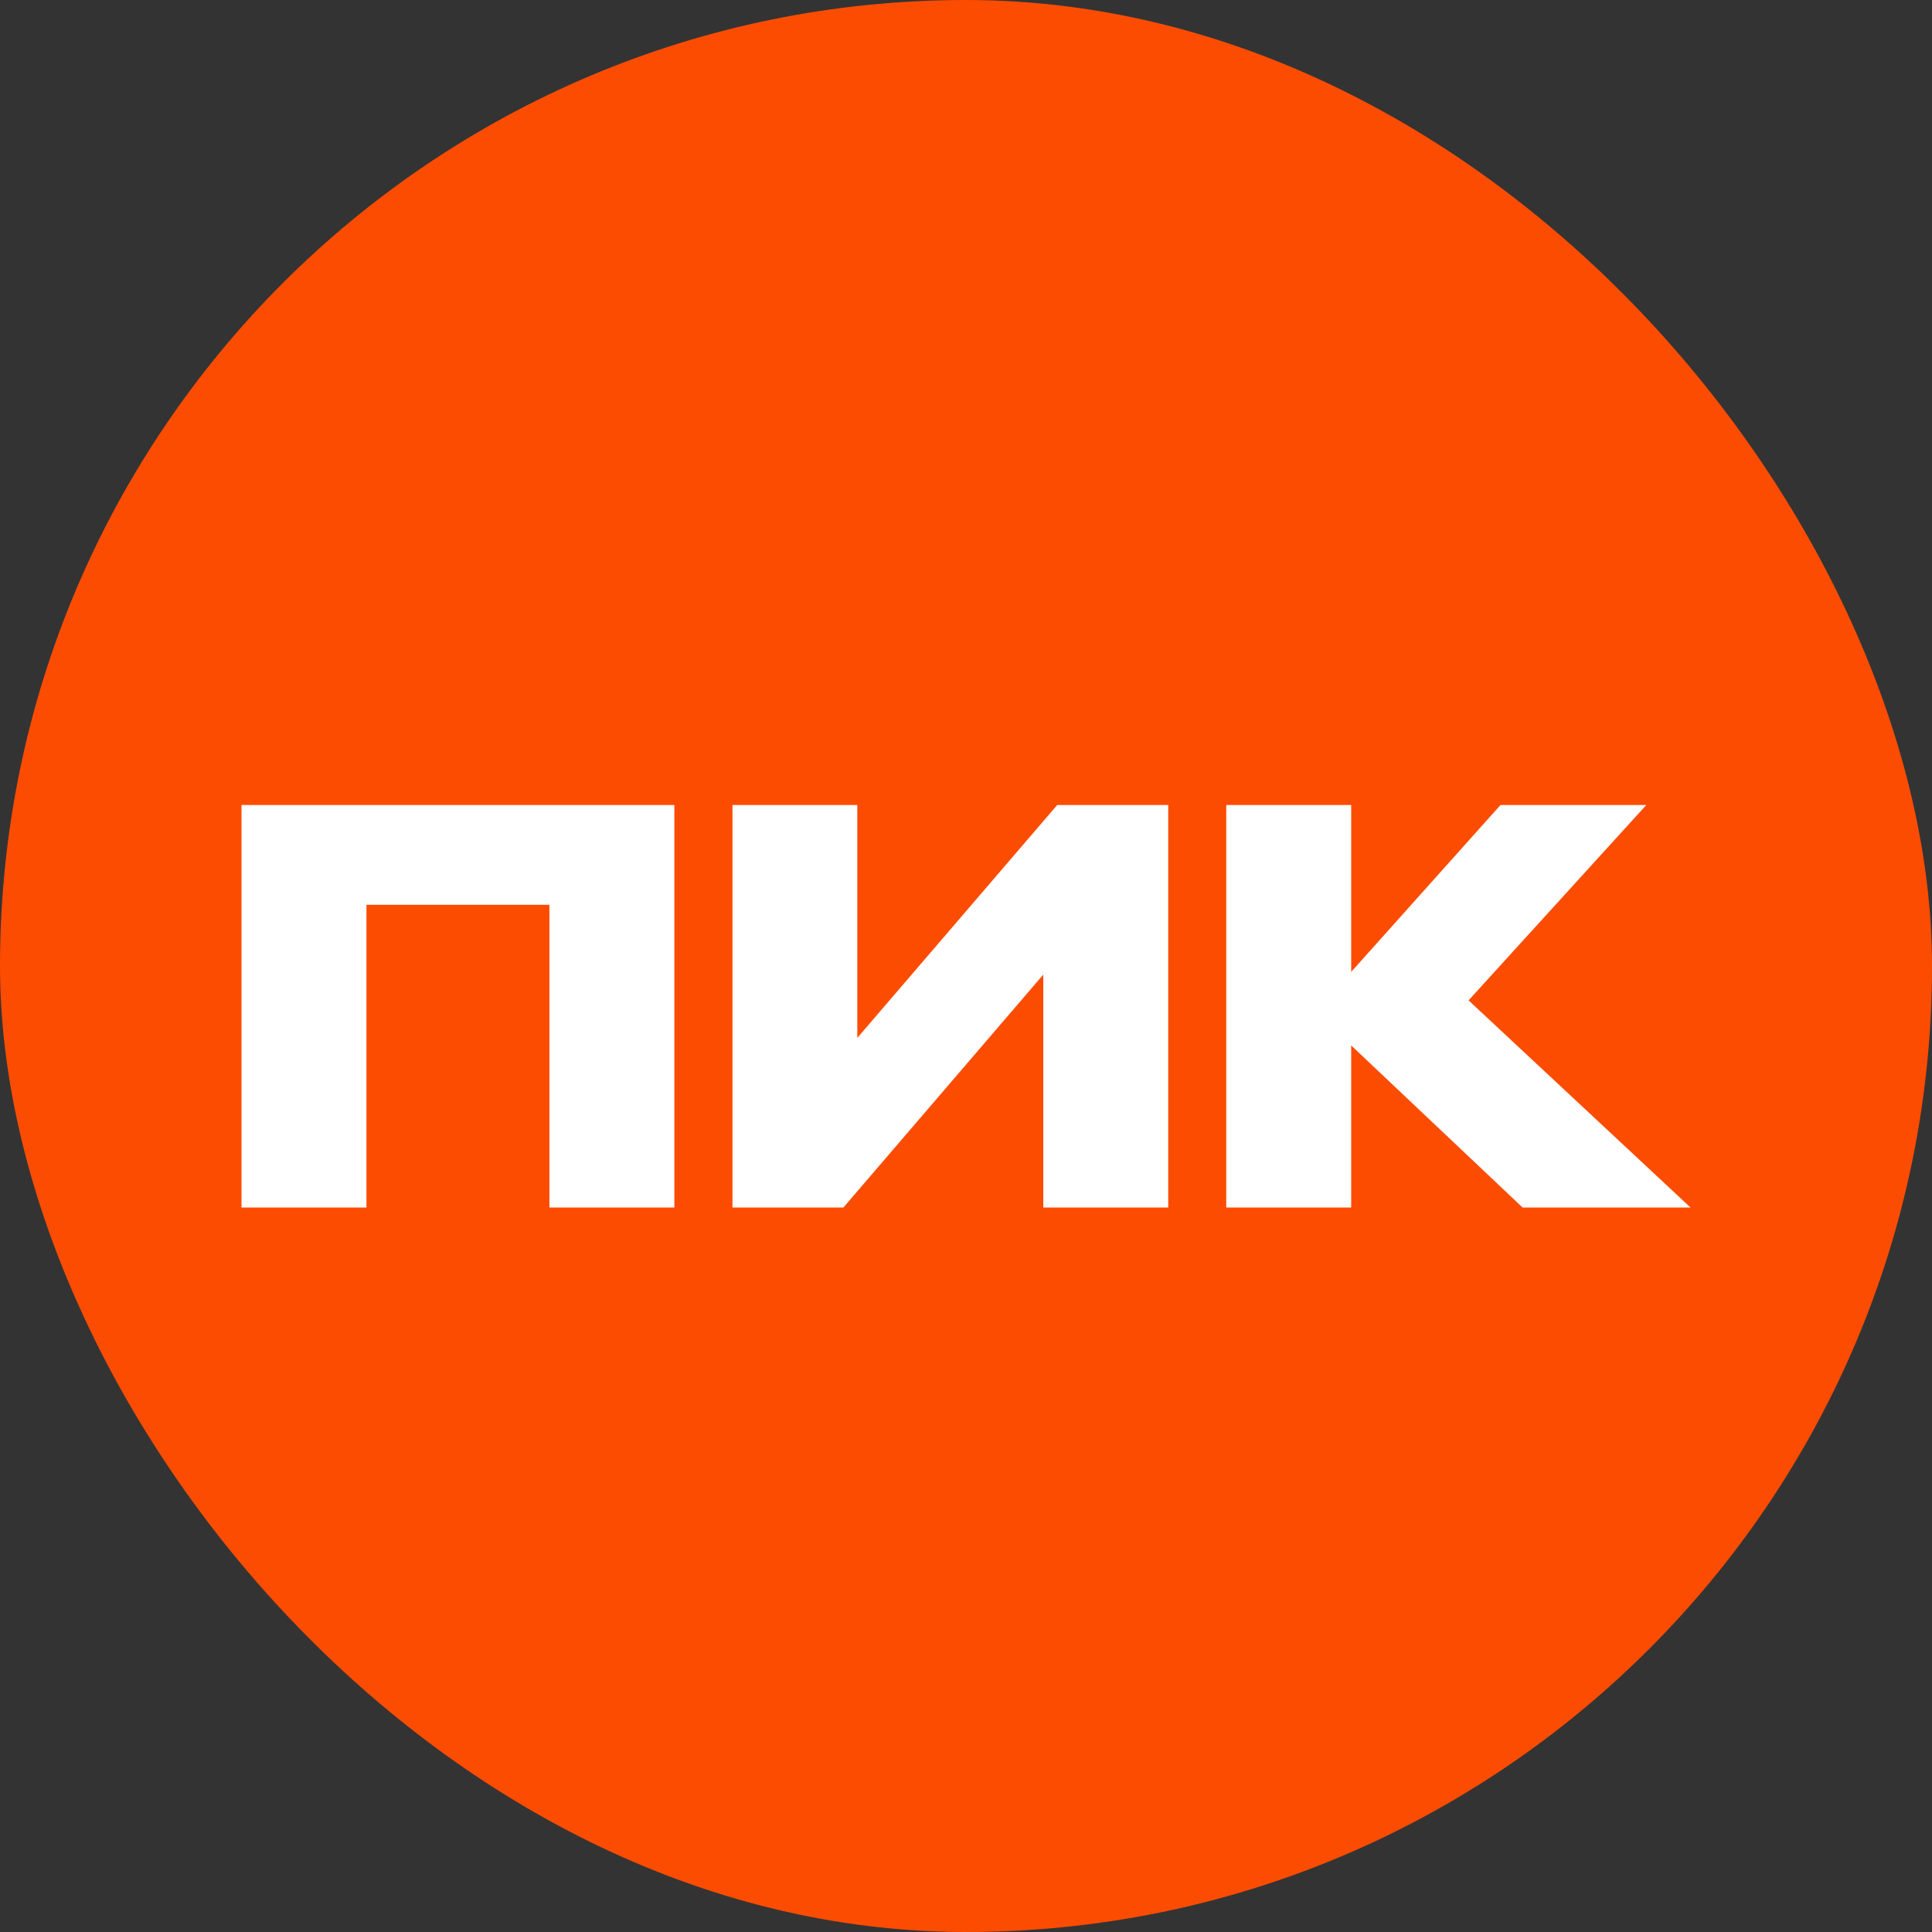
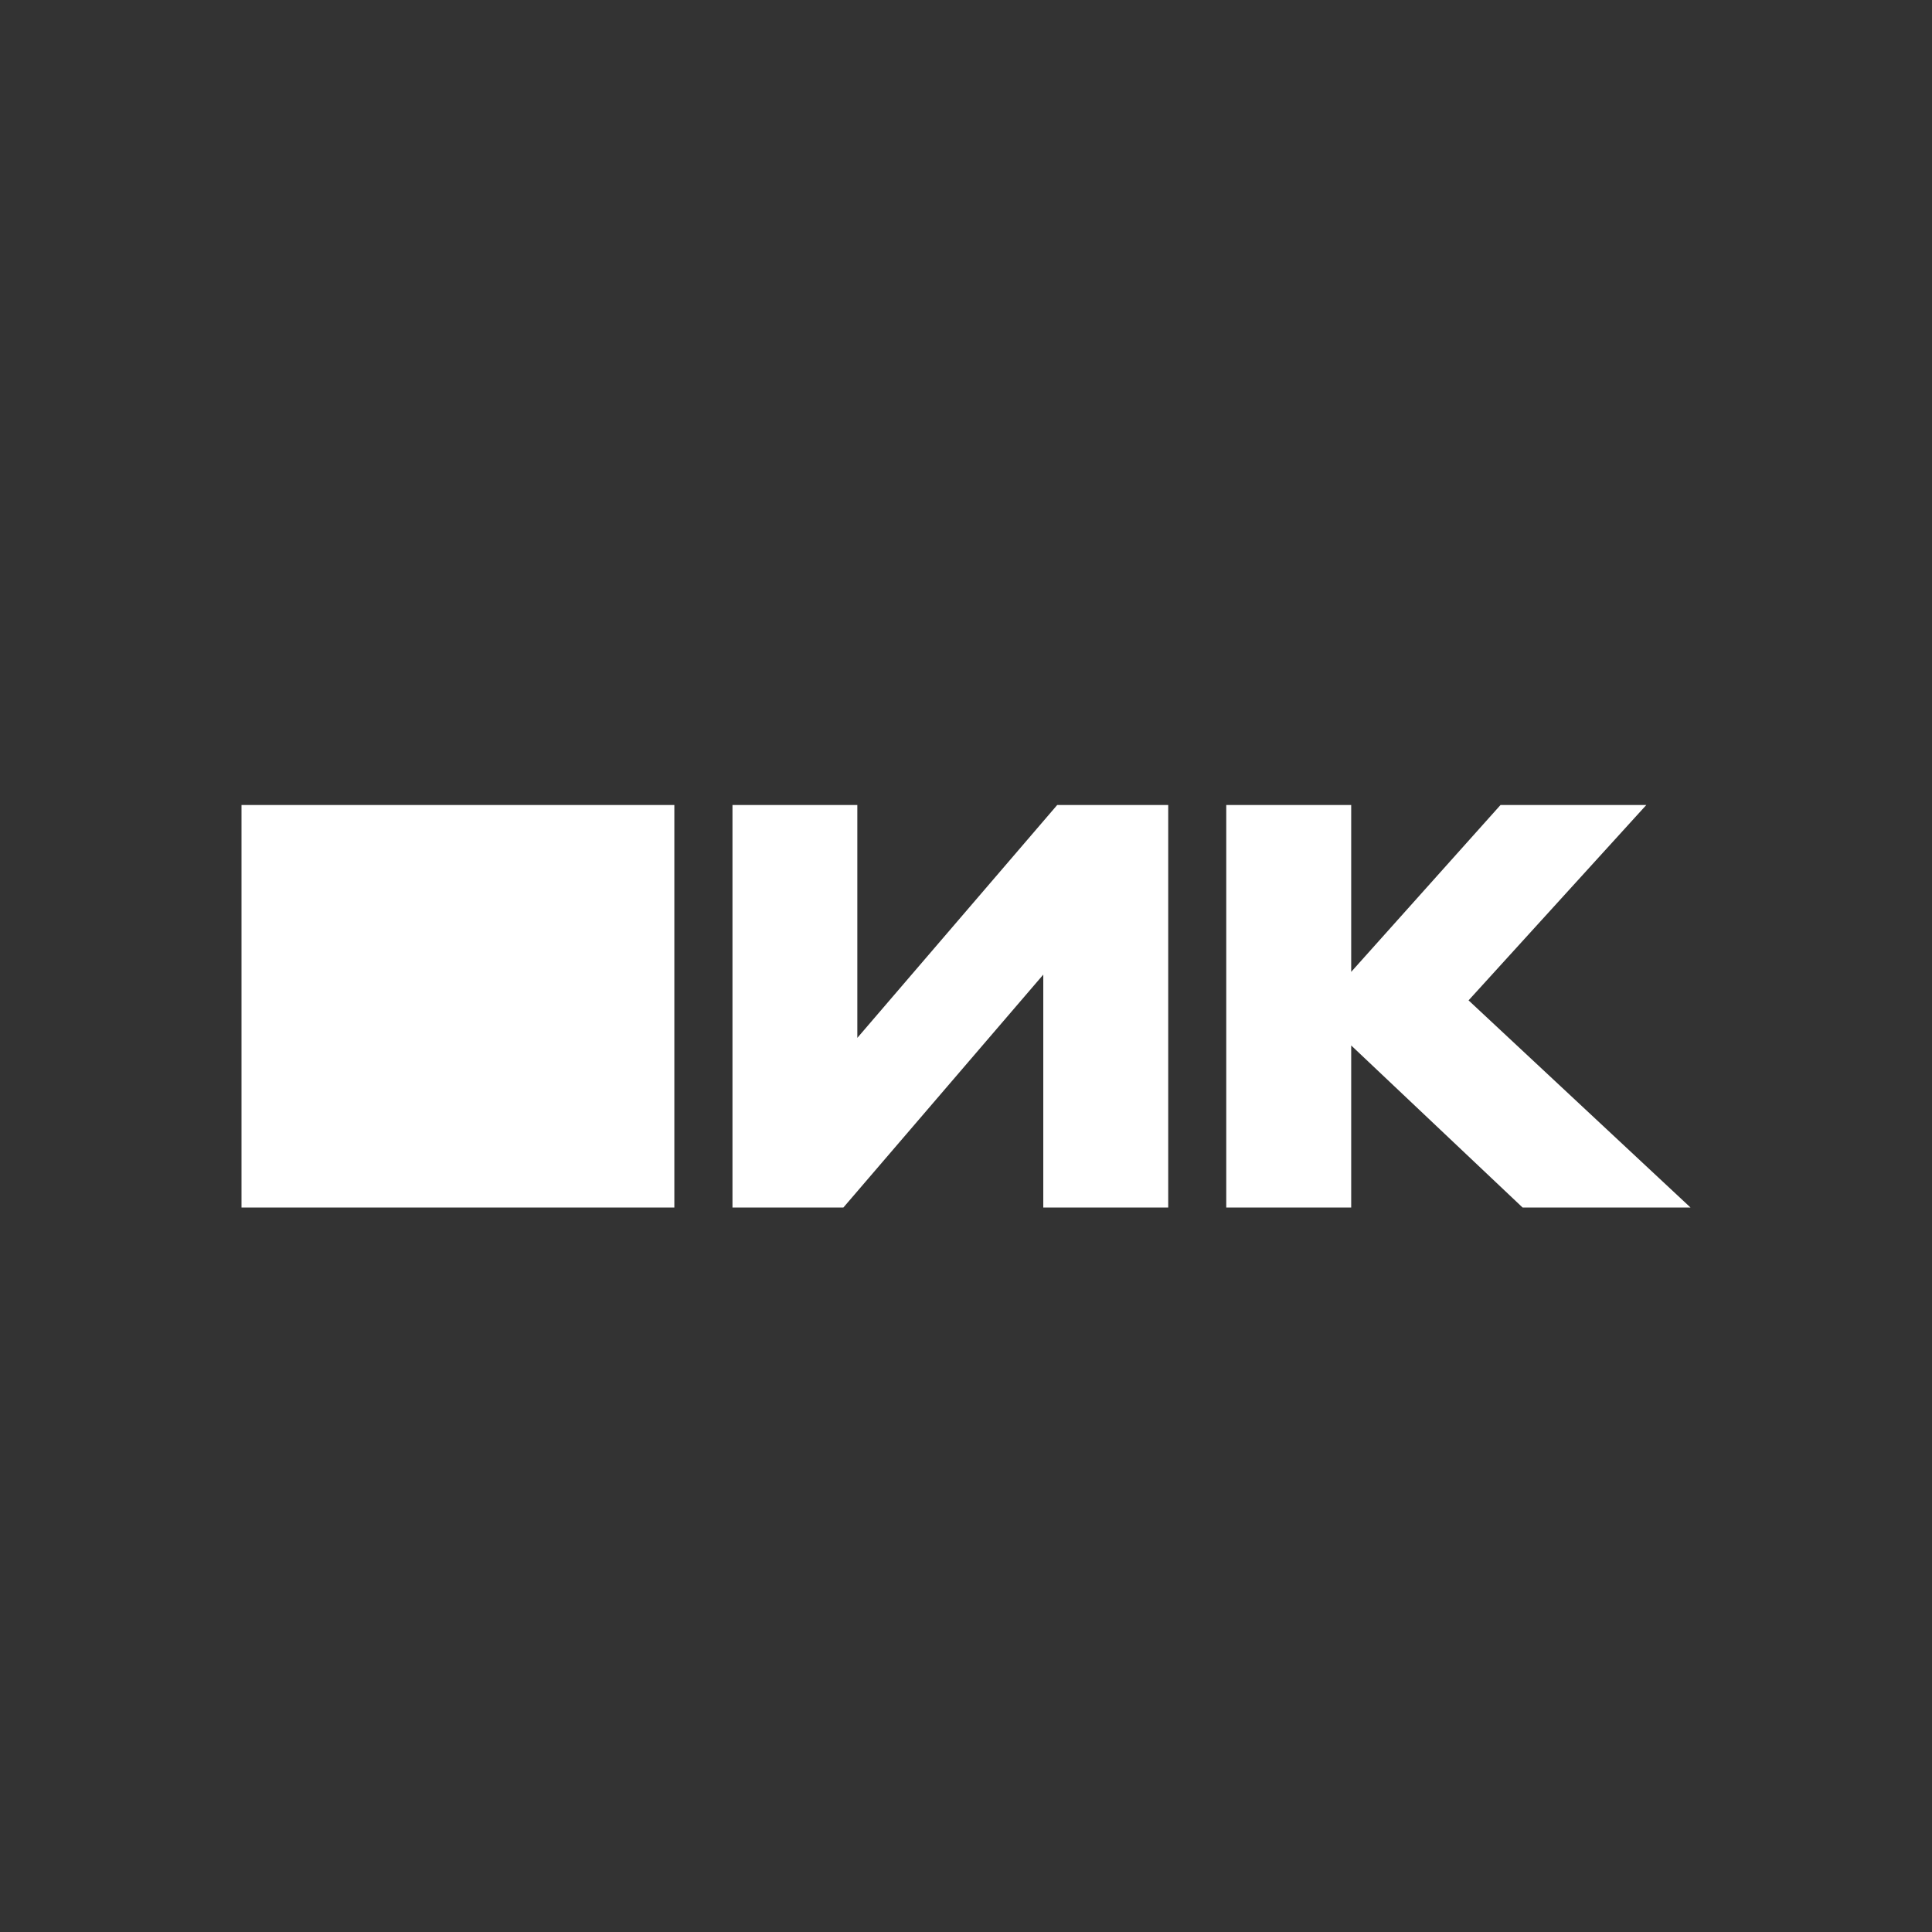
<svg xmlns="http://www.w3.org/2000/svg" width="24" height="24" viewBox="0 0 24 24" fill="none">
  <rect x="0" y="0" width="24" height="24" fill="#333333" stroke="none" />
-   <rect width="24" height="24" rx="12" fill="#FC4C02" />
-   <path d="M3 15V10H8.377V15H6.825V11.24H4.552V15H3ZM12.96 12.107L10.477 15H9.099V10H10.65V12.893L13.133 10H14.512V15H12.96V12.107ZM16.785 12.987V15H15.233V10H16.785V12.073L18.64 10H20.451L18.243 12.427L21 15H18.914L16.785 12.987H16.785Z" fill="white" />
+   <path d="M3 15V10H8.377V15H6.825H4.552V15H3ZM12.96 12.107L10.477 15H9.099V10H10.65V12.893L13.133 10H14.512V15H12.96V12.107ZM16.785 12.987V15H15.233V10H16.785V12.073L18.64 10H20.451L18.243 12.427L21 15H18.914L16.785 12.987H16.785Z" fill="white" />
</svg>